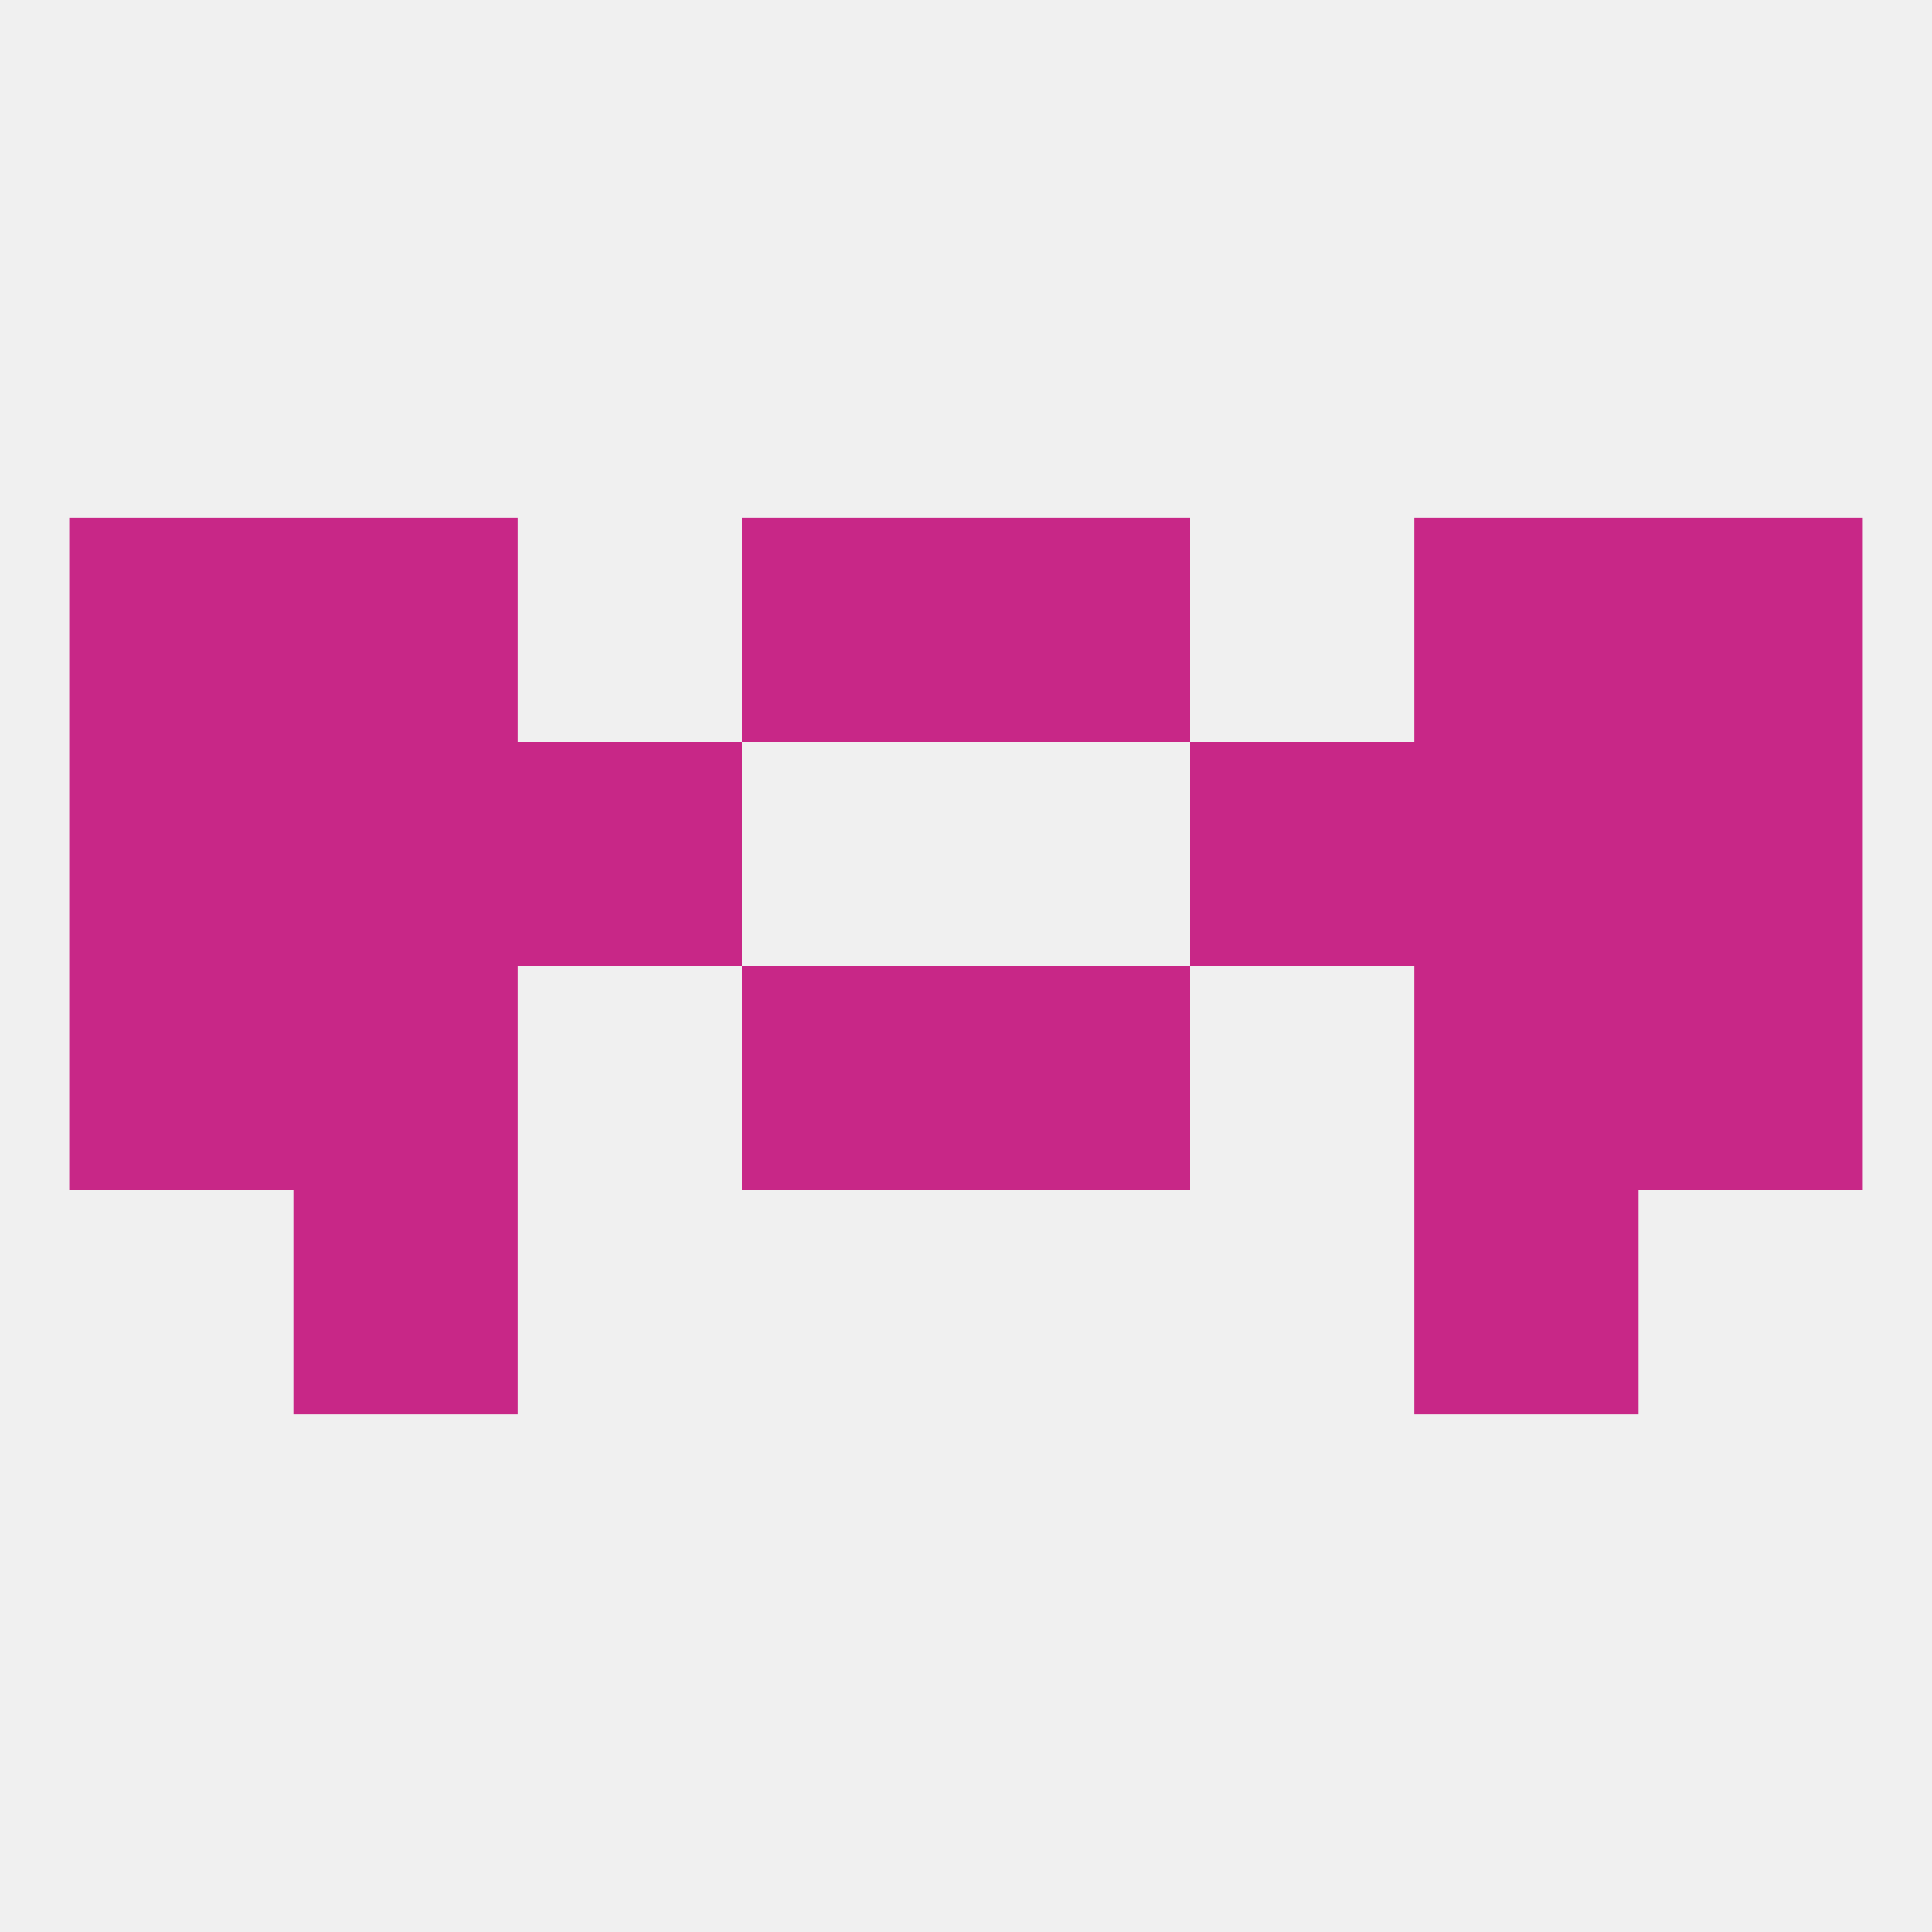
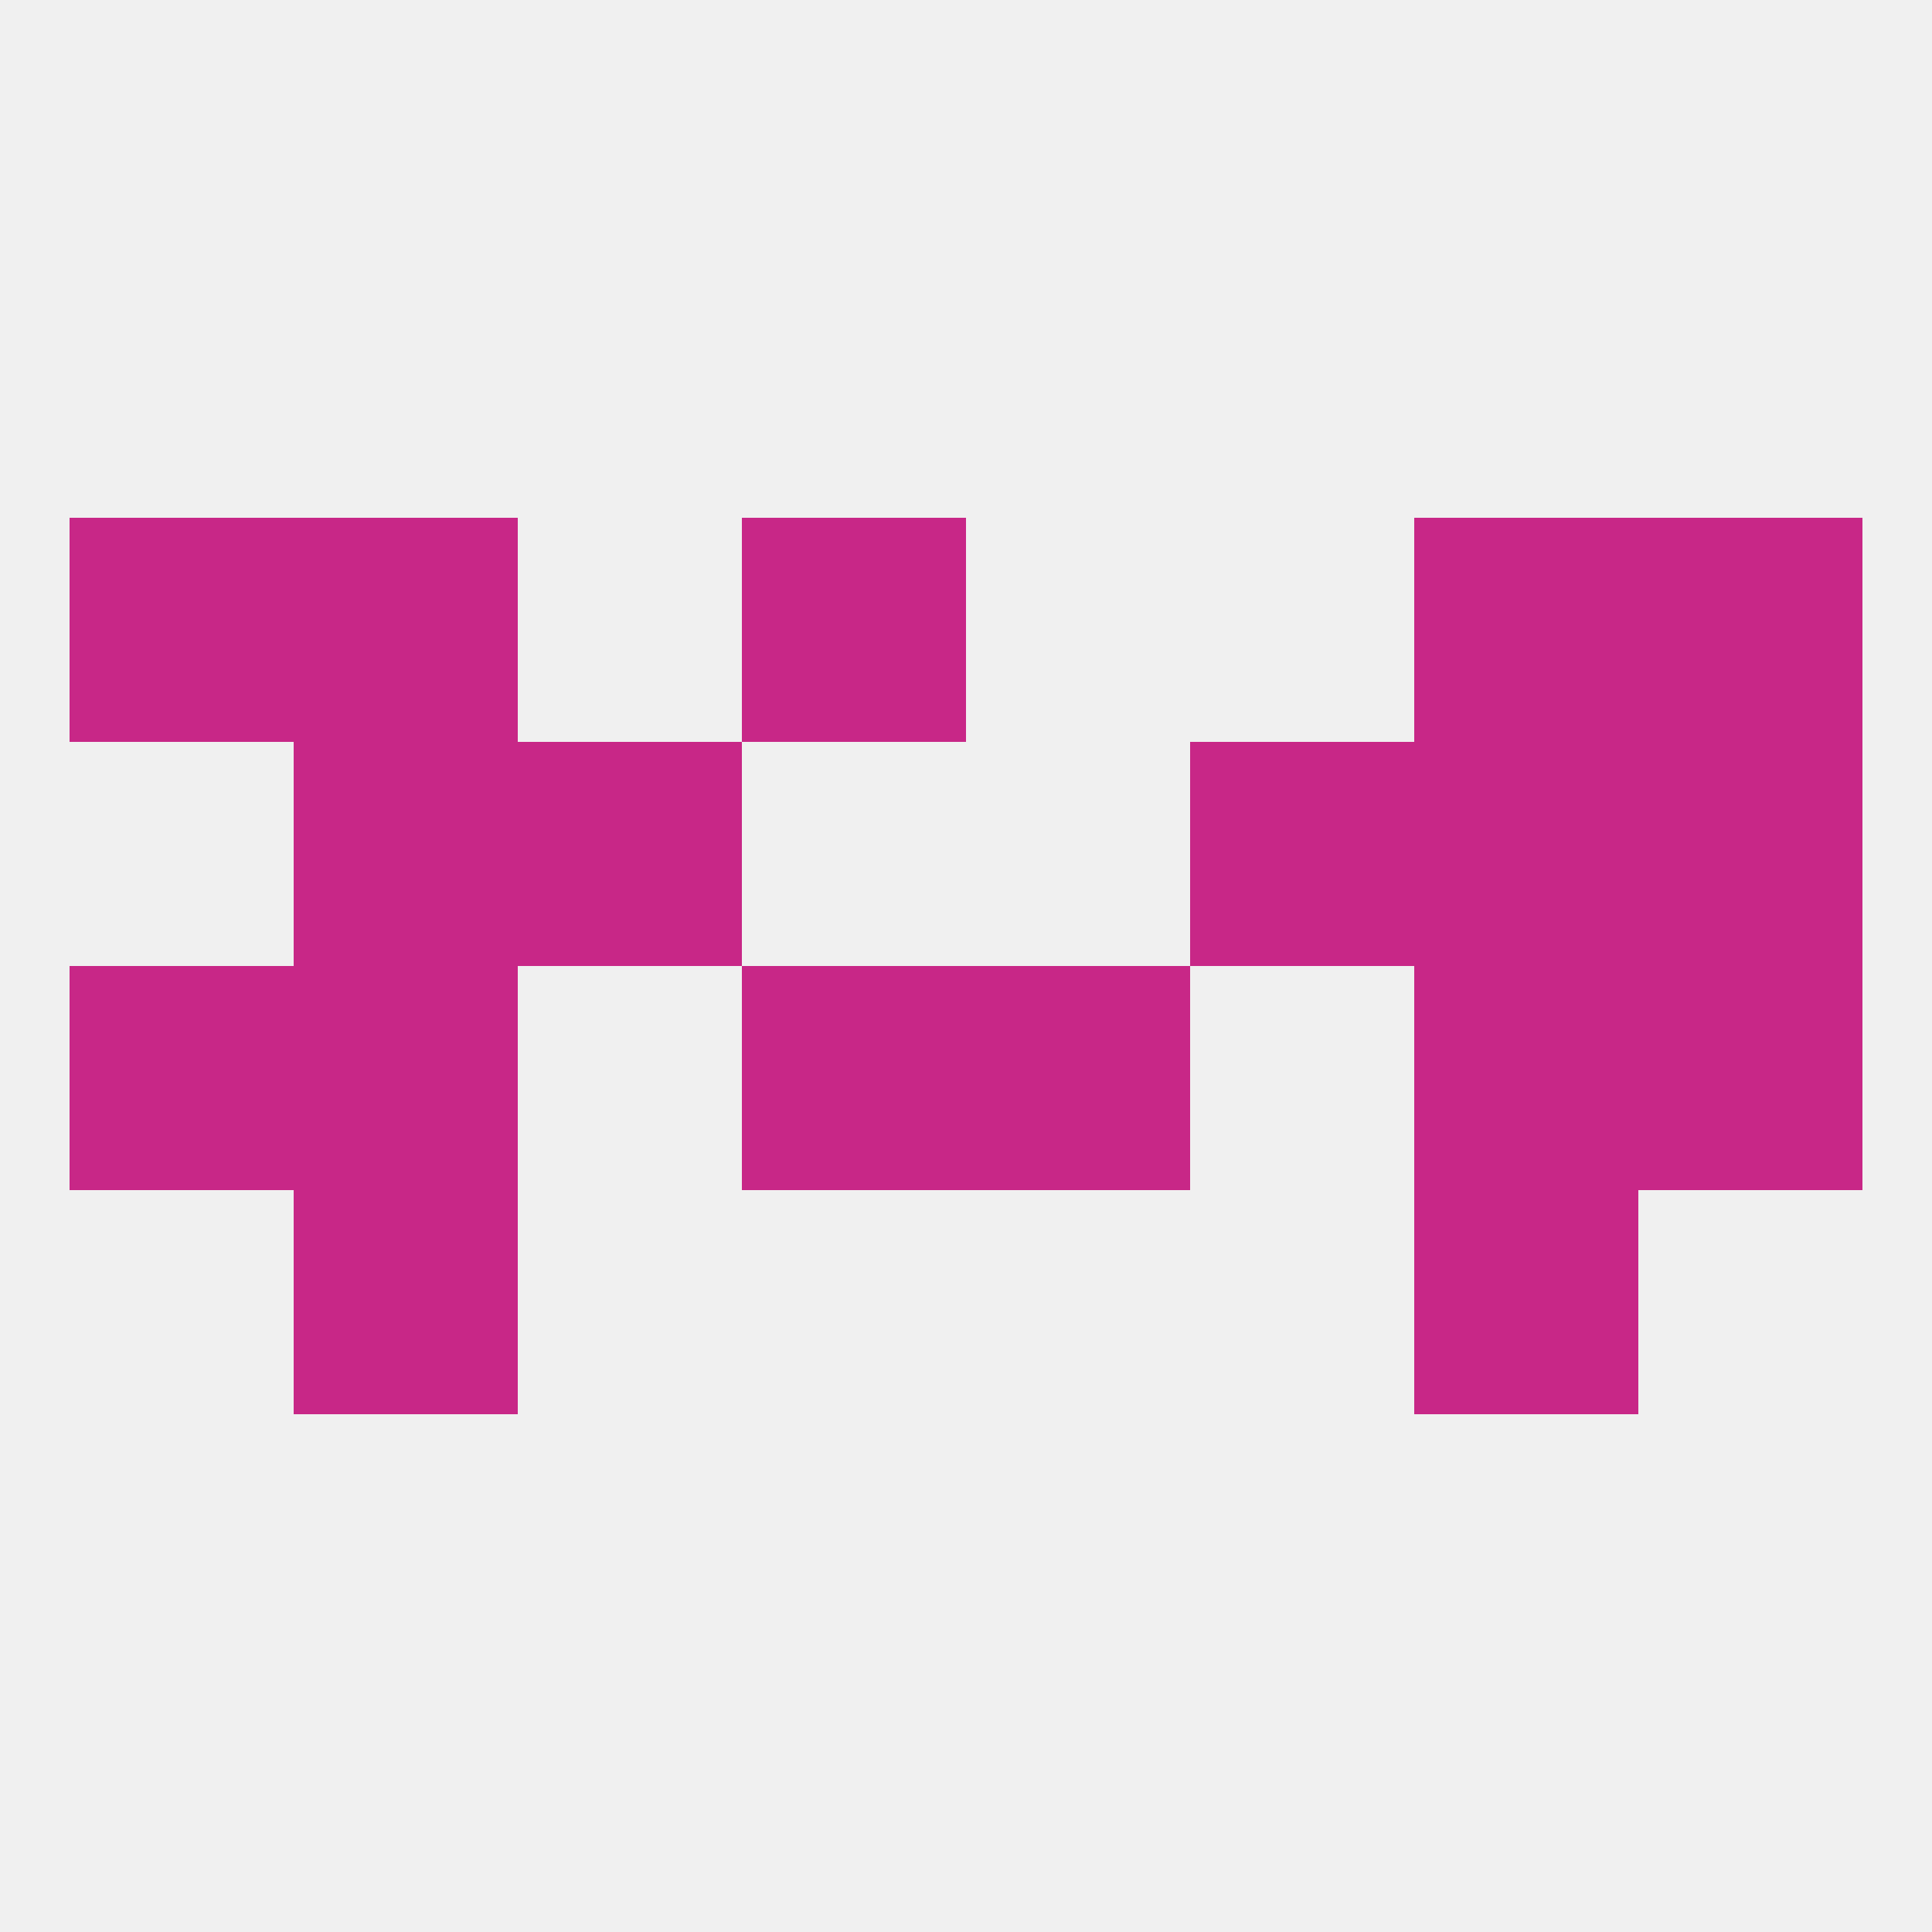
<svg xmlns="http://www.w3.org/2000/svg" version="1.1" baseprofile="full" width="250" height="250" viewBox="0 0 250 250">
  <rect width="100%" height="100%" fill="rgba(240,240,240,255)" />
  <rect x="67" y="96" width="29" height="29" fill="rgba(200,39,135,255)" />
  <rect x="154" y="96" width="29" height="29" fill="rgba(200,39,135,255)" />
-   <rect x="9" y="96" width="29" height="29" fill="rgba(200,39,135,255)" />
  <rect x="212" y="96" width="29" height="29" fill="rgba(200,39,135,255)" />
  <rect x="38" y="96" width="29" height="29" fill="rgba(200,39,135,255)" />
  <rect x="183" y="96" width="29" height="29" fill="rgba(200,39,135,255)" />
  <rect x="212" y="67" width="29" height="29" fill="rgba(200,39,135,255)" />
  <rect x="38" y="67" width="29" height="29" fill="rgba(200,39,135,255)" />
  <rect x="183" y="67" width="29" height="29" fill="rgba(200,39,135,255)" />
  <rect x="96" y="67" width="29" height="29" fill="rgba(200,39,135,255)" />
-   <rect x="125" y="67" width="29" height="29" fill="rgba(200,39,135,255)" />
  <rect x="9" y="67" width="29" height="29" fill="rgba(200,39,135,255)" />
  <rect x="38" y="154" width="29" height="29" fill="rgba(200,39,135,255)" />
  <rect x="183" y="154" width="29" height="29" fill="rgba(200,39,135,255)" />
  <rect x="96" y="125" width="29" height="29" fill="rgba(200,39,135,255)" />
  <rect x="125" y="125" width="29" height="29" fill="rgba(200,39,135,255)" />
  <rect x="9" y="125" width="29" height="29" fill="rgba(200,39,135,255)" />
  <rect x="212" y="125" width="29" height="29" fill="rgba(200,39,135,255)" />
  <rect x="38" y="125" width="29" height="29" fill="rgba(200,39,135,255)" />
  <rect x="183" y="125" width="29" height="29" fill="rgba(200,39,135,255)" />
</svg>